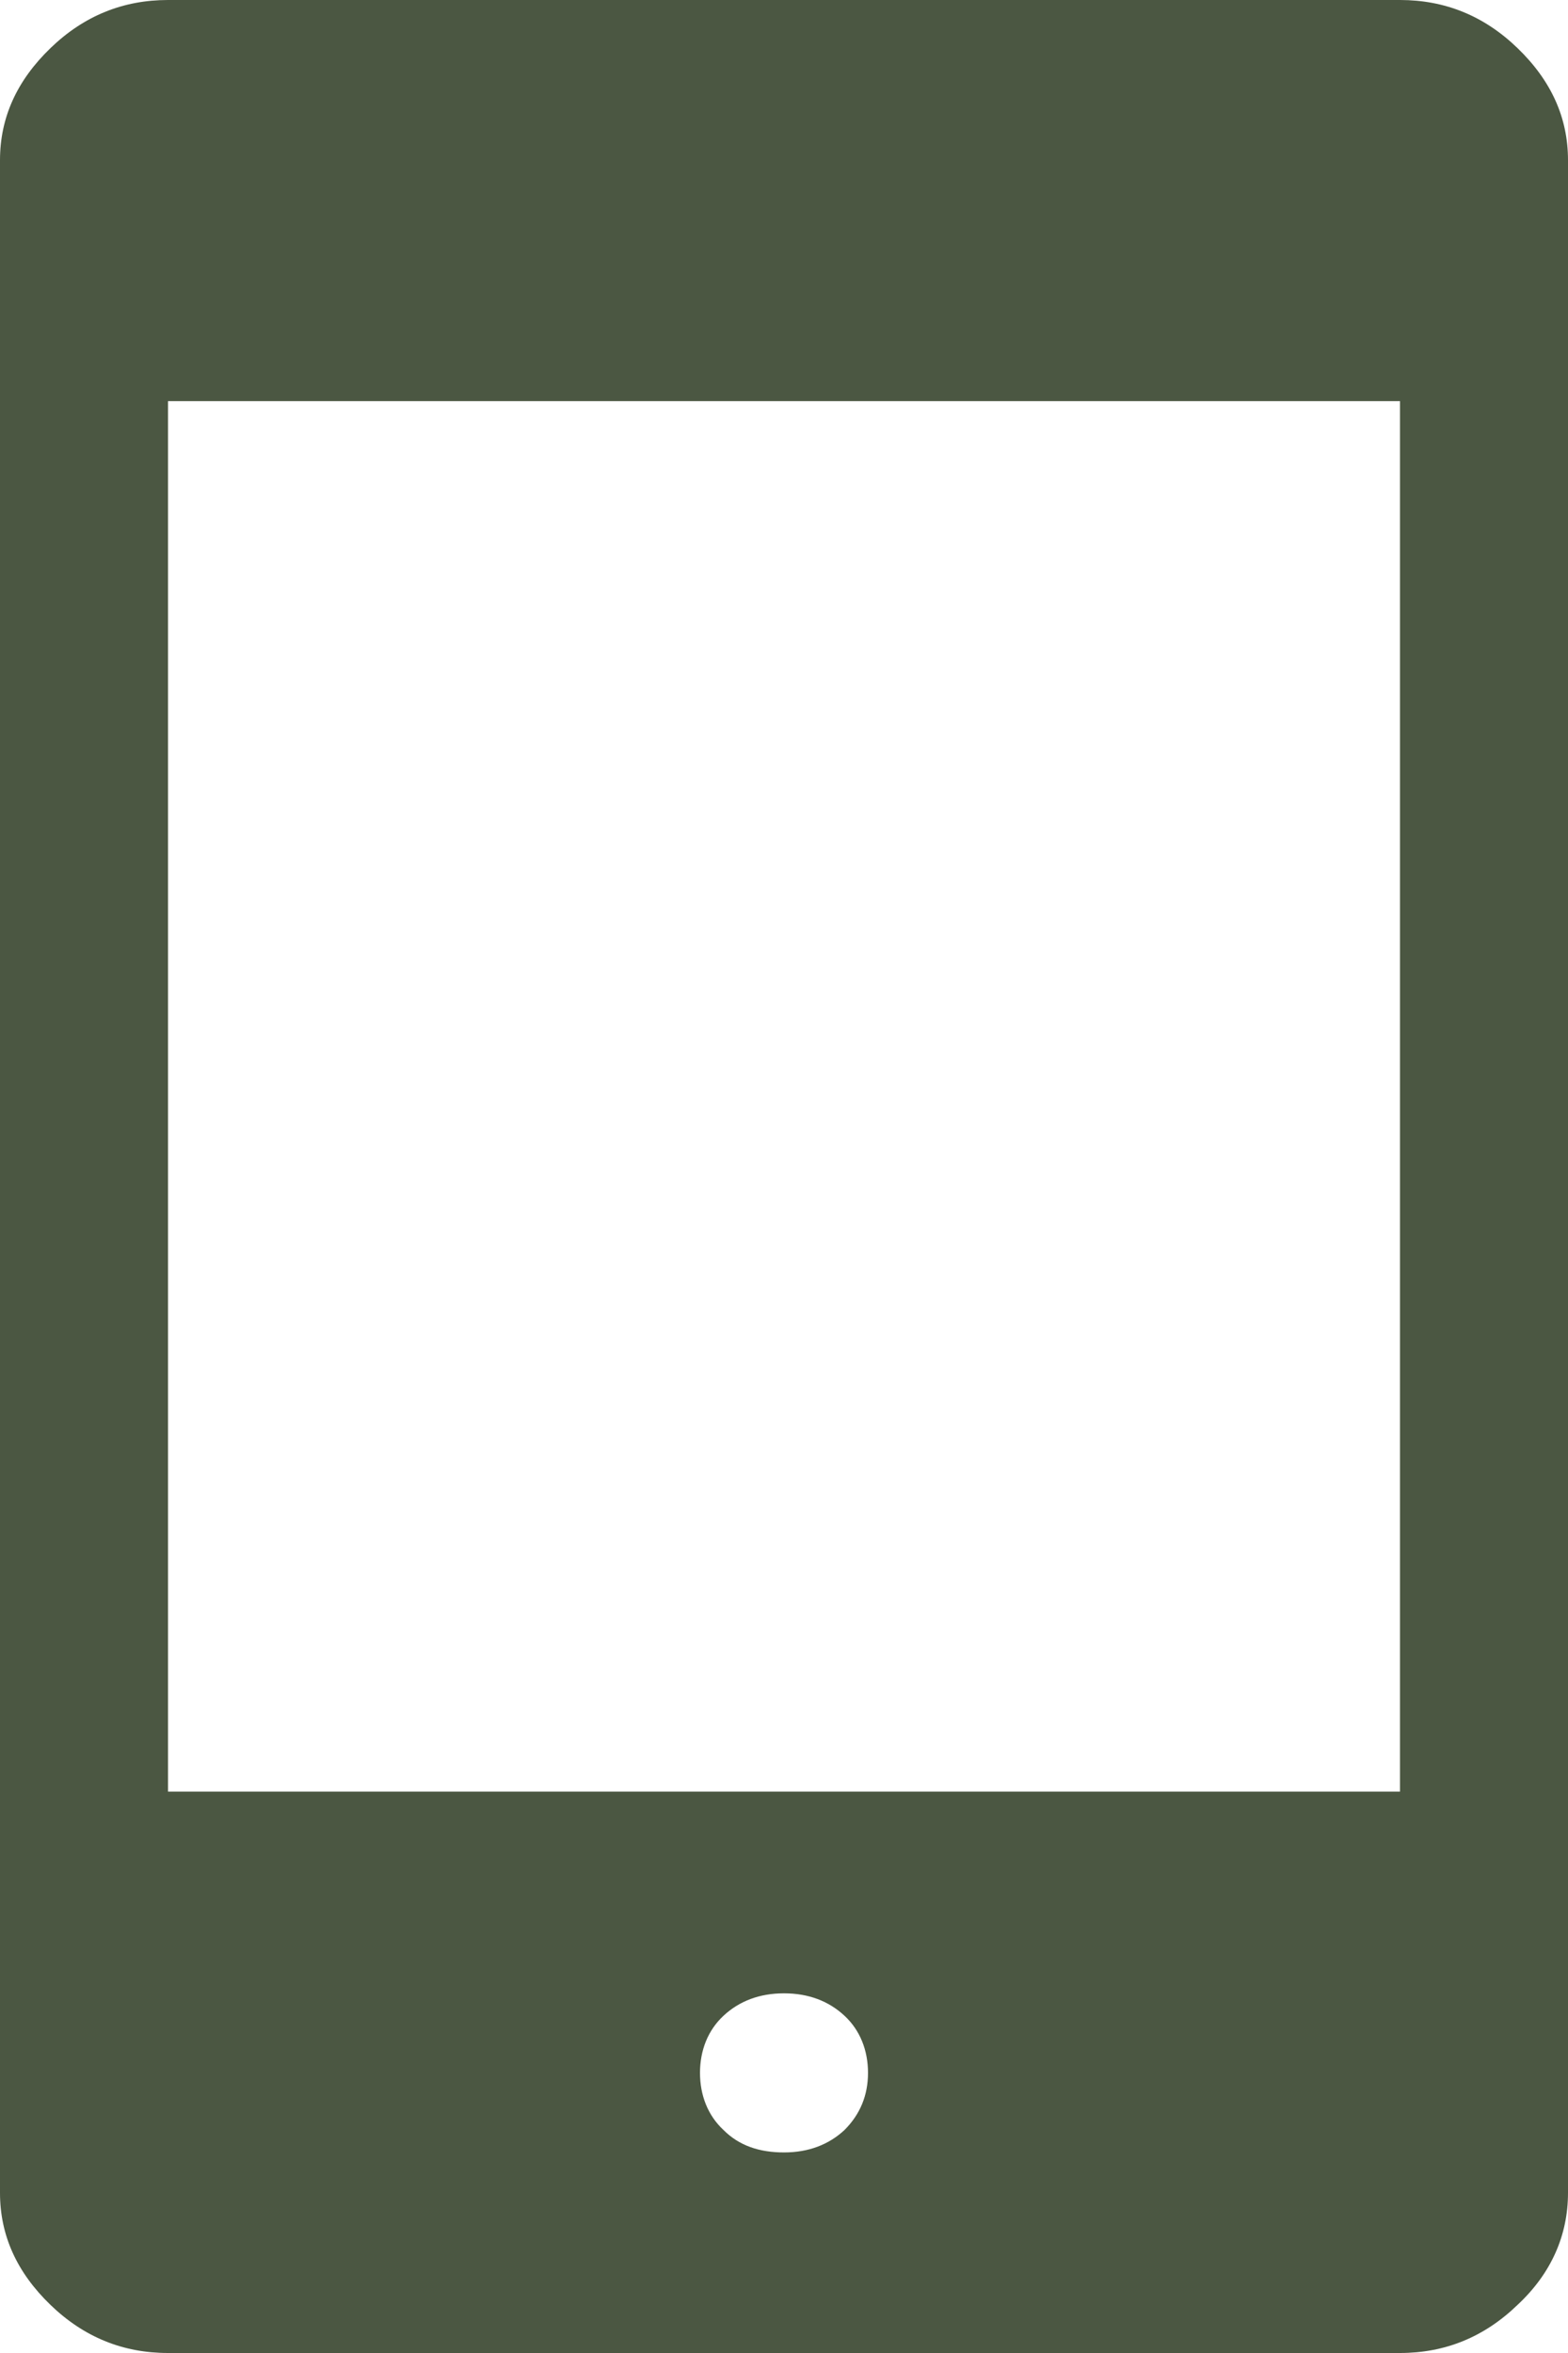
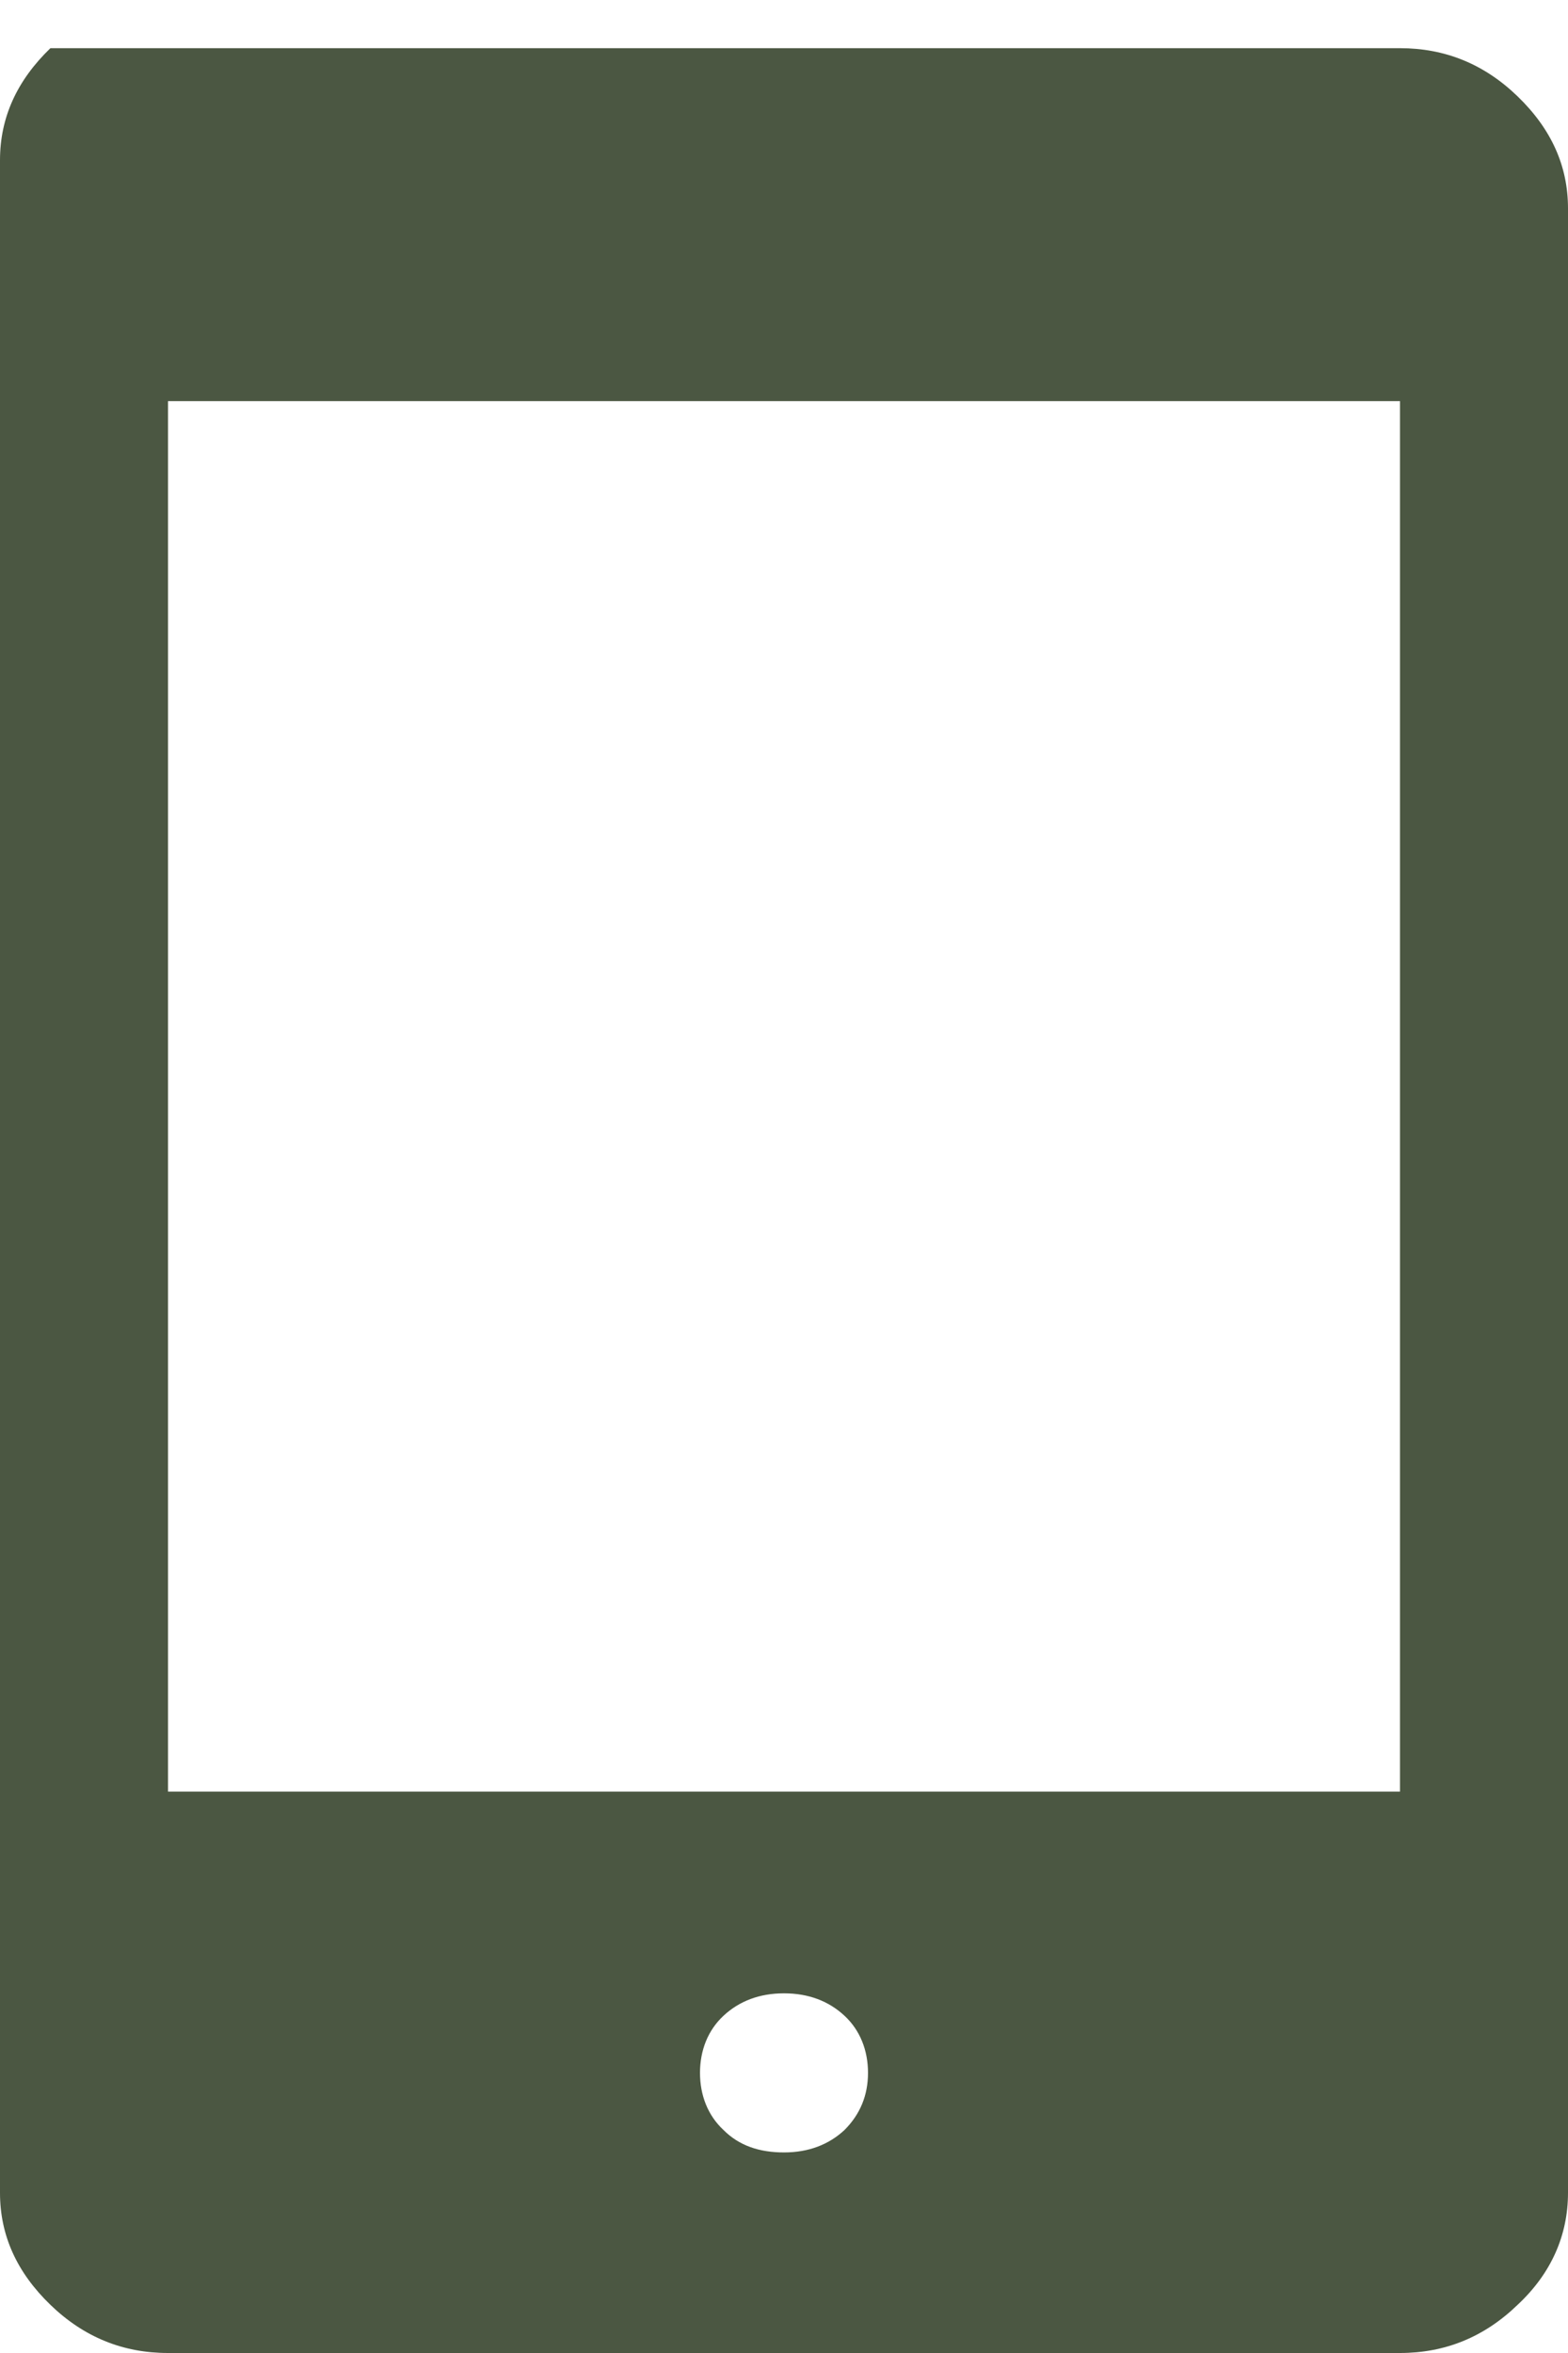
<svg xmlns="http://www.w3.org/2000/svg" id="Ebene_2" viewBox="0 0 14 21">
  <defs>
    <style>.cls-1{fill:#4b5742;}</style>
  </defs>
  <g id="Ebene_1-2">
-     <path class="cls-1" d="M1.5,21c-.4,0-.75-.14-1.05-.43-.3-.29-.45-.62-.45-1V1.43C0,1.05,.15,.72,.45,.43c.3-.29,.65-.43,1.05-.43H12.5c.4,0,.75,.14,1.05,.43,.3,.29,.45,.62,.45,1V19.57c0,.38-.15,.72-.45,1-.3,.29-.65,.43-1.05,.43H1.5Zm5.5-1.79c.22,0,.4-.07,.54-.2,.14-.14,.21-.31,.21-.51s-.07-.38-.21-.51-.32-.2-.54-.2-.4,.07-.54,.2-.21,.31-.21,.51,.07,.38,.21,.51c.14,.14,.32,.2,.54,.2ZM1.5,15.99H12.5V3.58H1.5V15.99Z" />
+     <path class="cls-1" d="M1.5,21c-.4,0-.75-.14-1.05-.43-.3-.29-.45-.62-.45-1V1.43C0,1.05,.15,.72,.45,.43H12.5c.4,0,.75,.14,1.05,.43,.3,.29,.45,.62,.45,1V19.57c0,.38-.15,.72-.45,1-.3,.29-.65,.43-1.05,.43H1.5Zm5.5-1.79c.22,0,.4-.07,.54-.2,.14-.14,.21-.31,.21-.51s-.07-.38-.21-.51-.32-.2-.54-.2-.4,.07-.54,.2-.21,.31-.21,.51,.07,.38,.21,.51c.14,.14,.32,.2,.54,.2ZM1.5,15.99H12.5V3.58H1.5V15.99Z" />
  </g>
</svg>